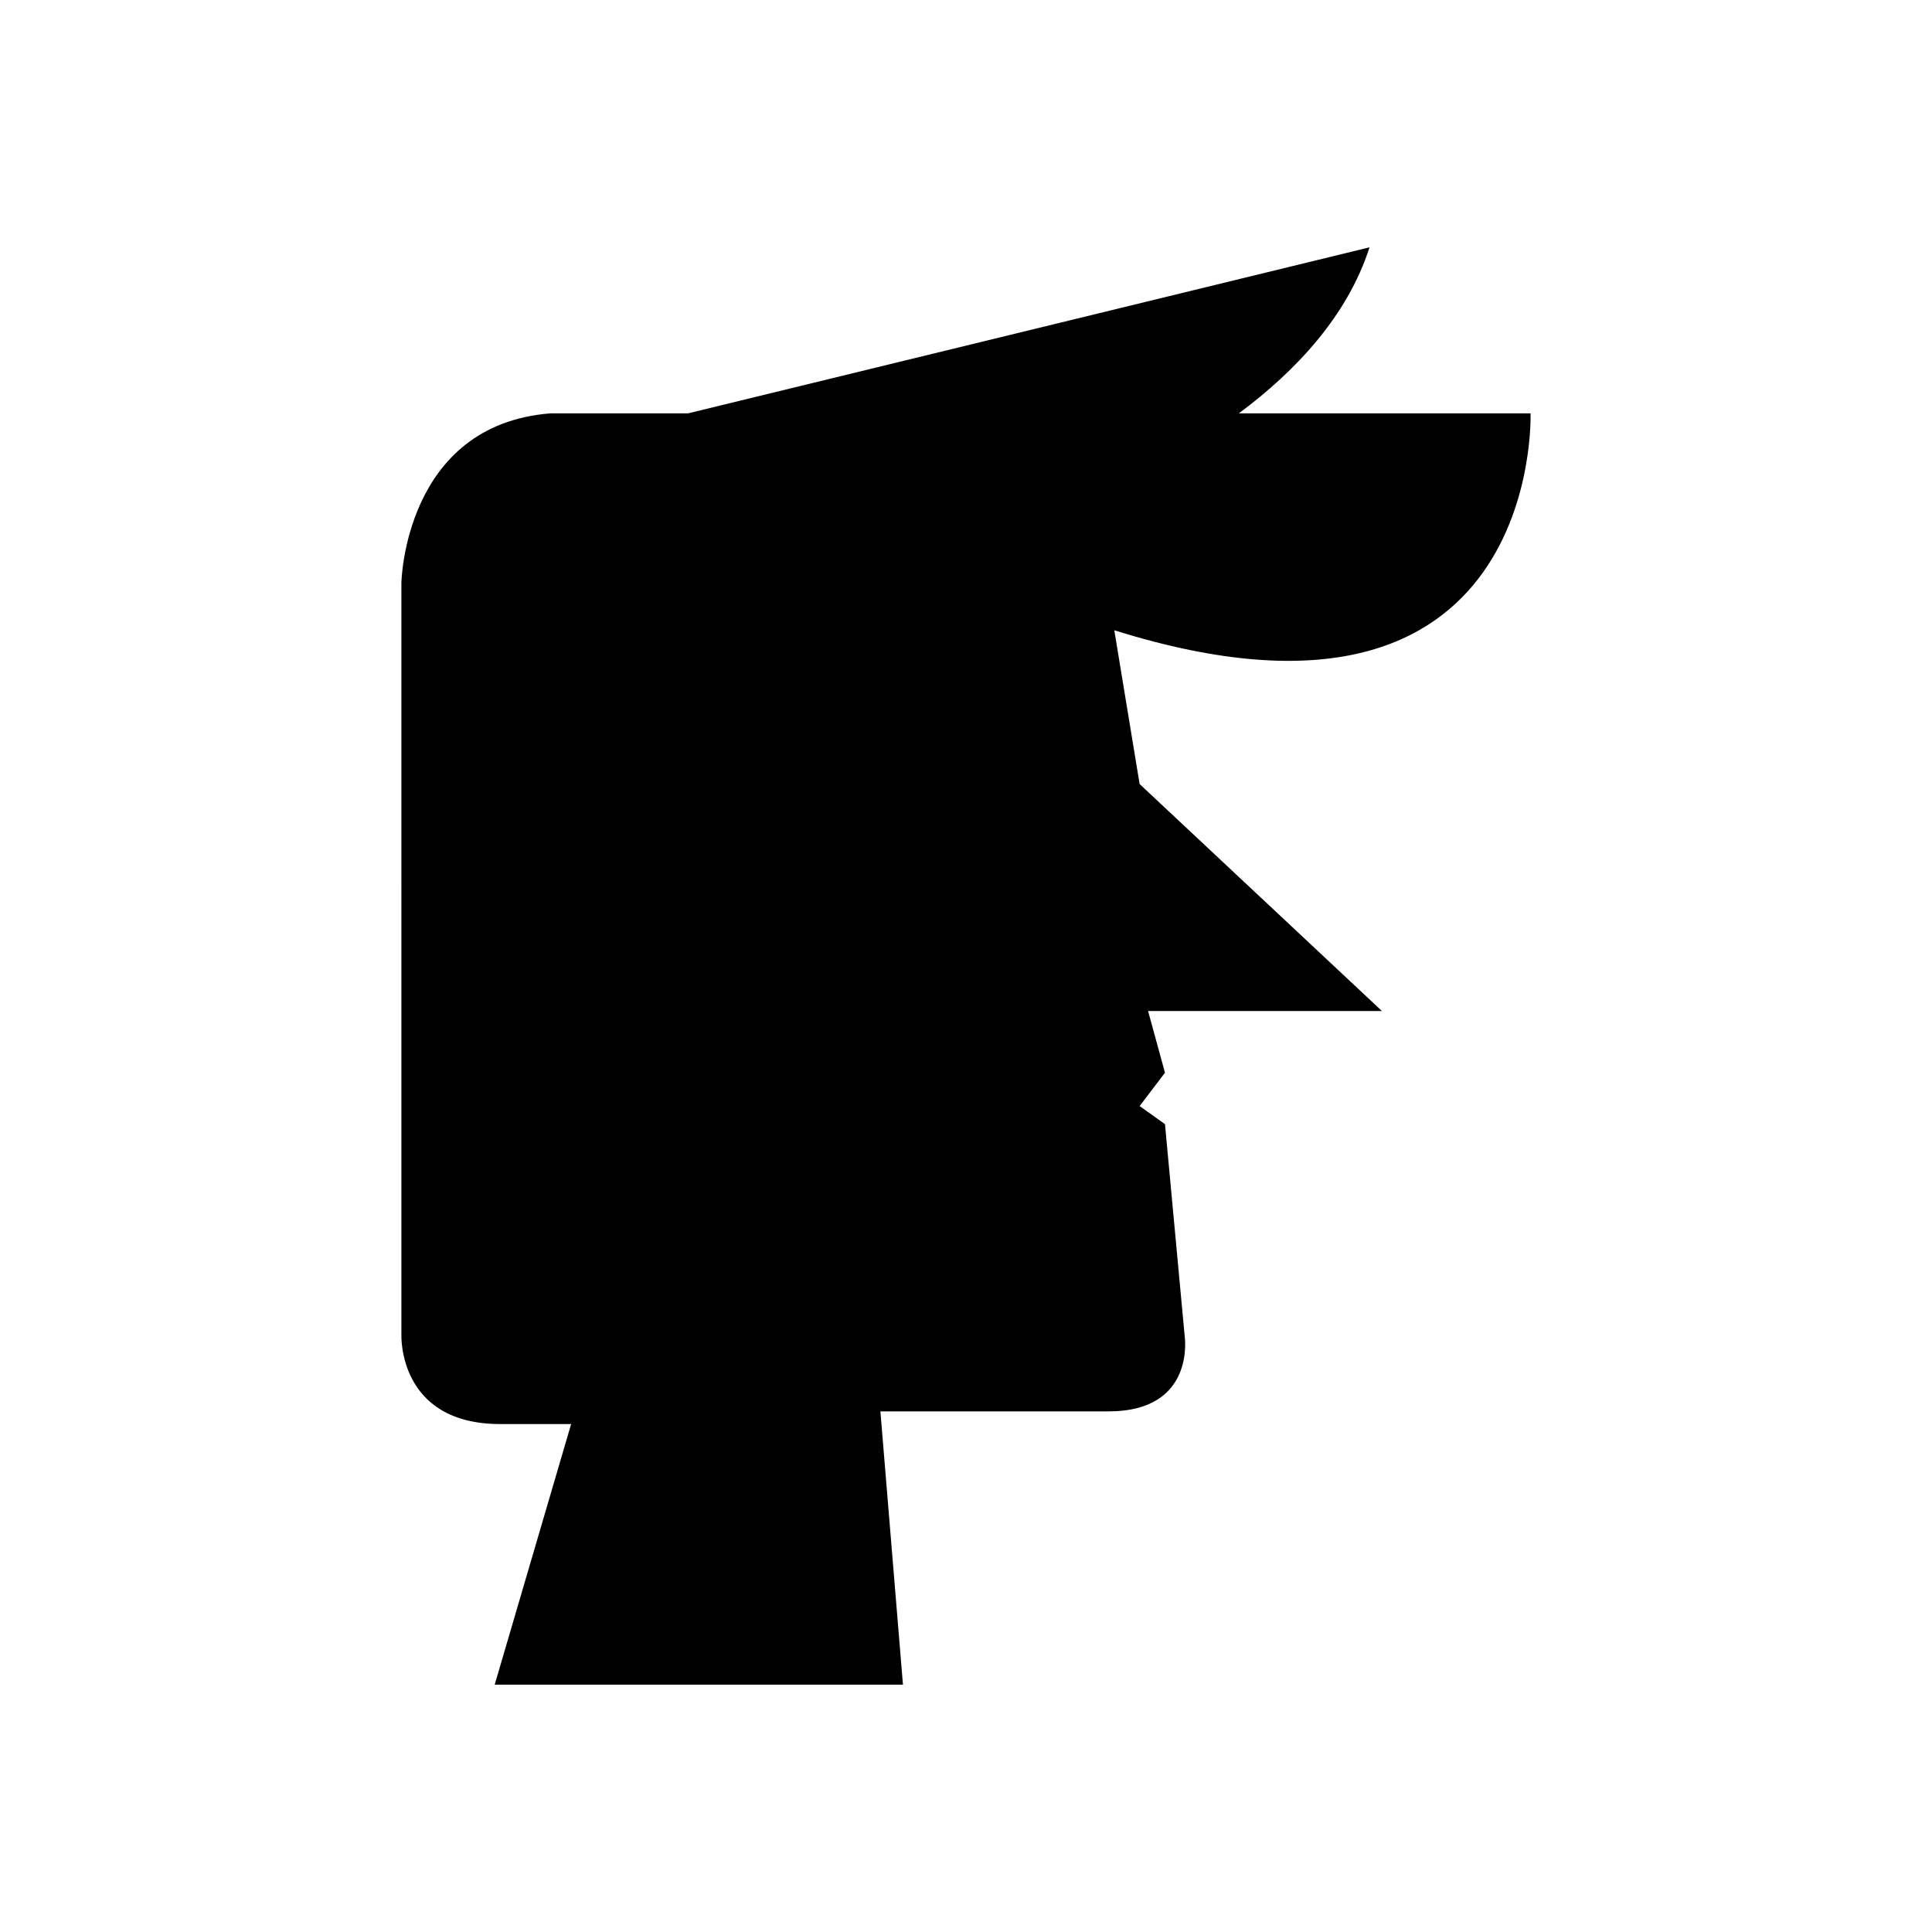
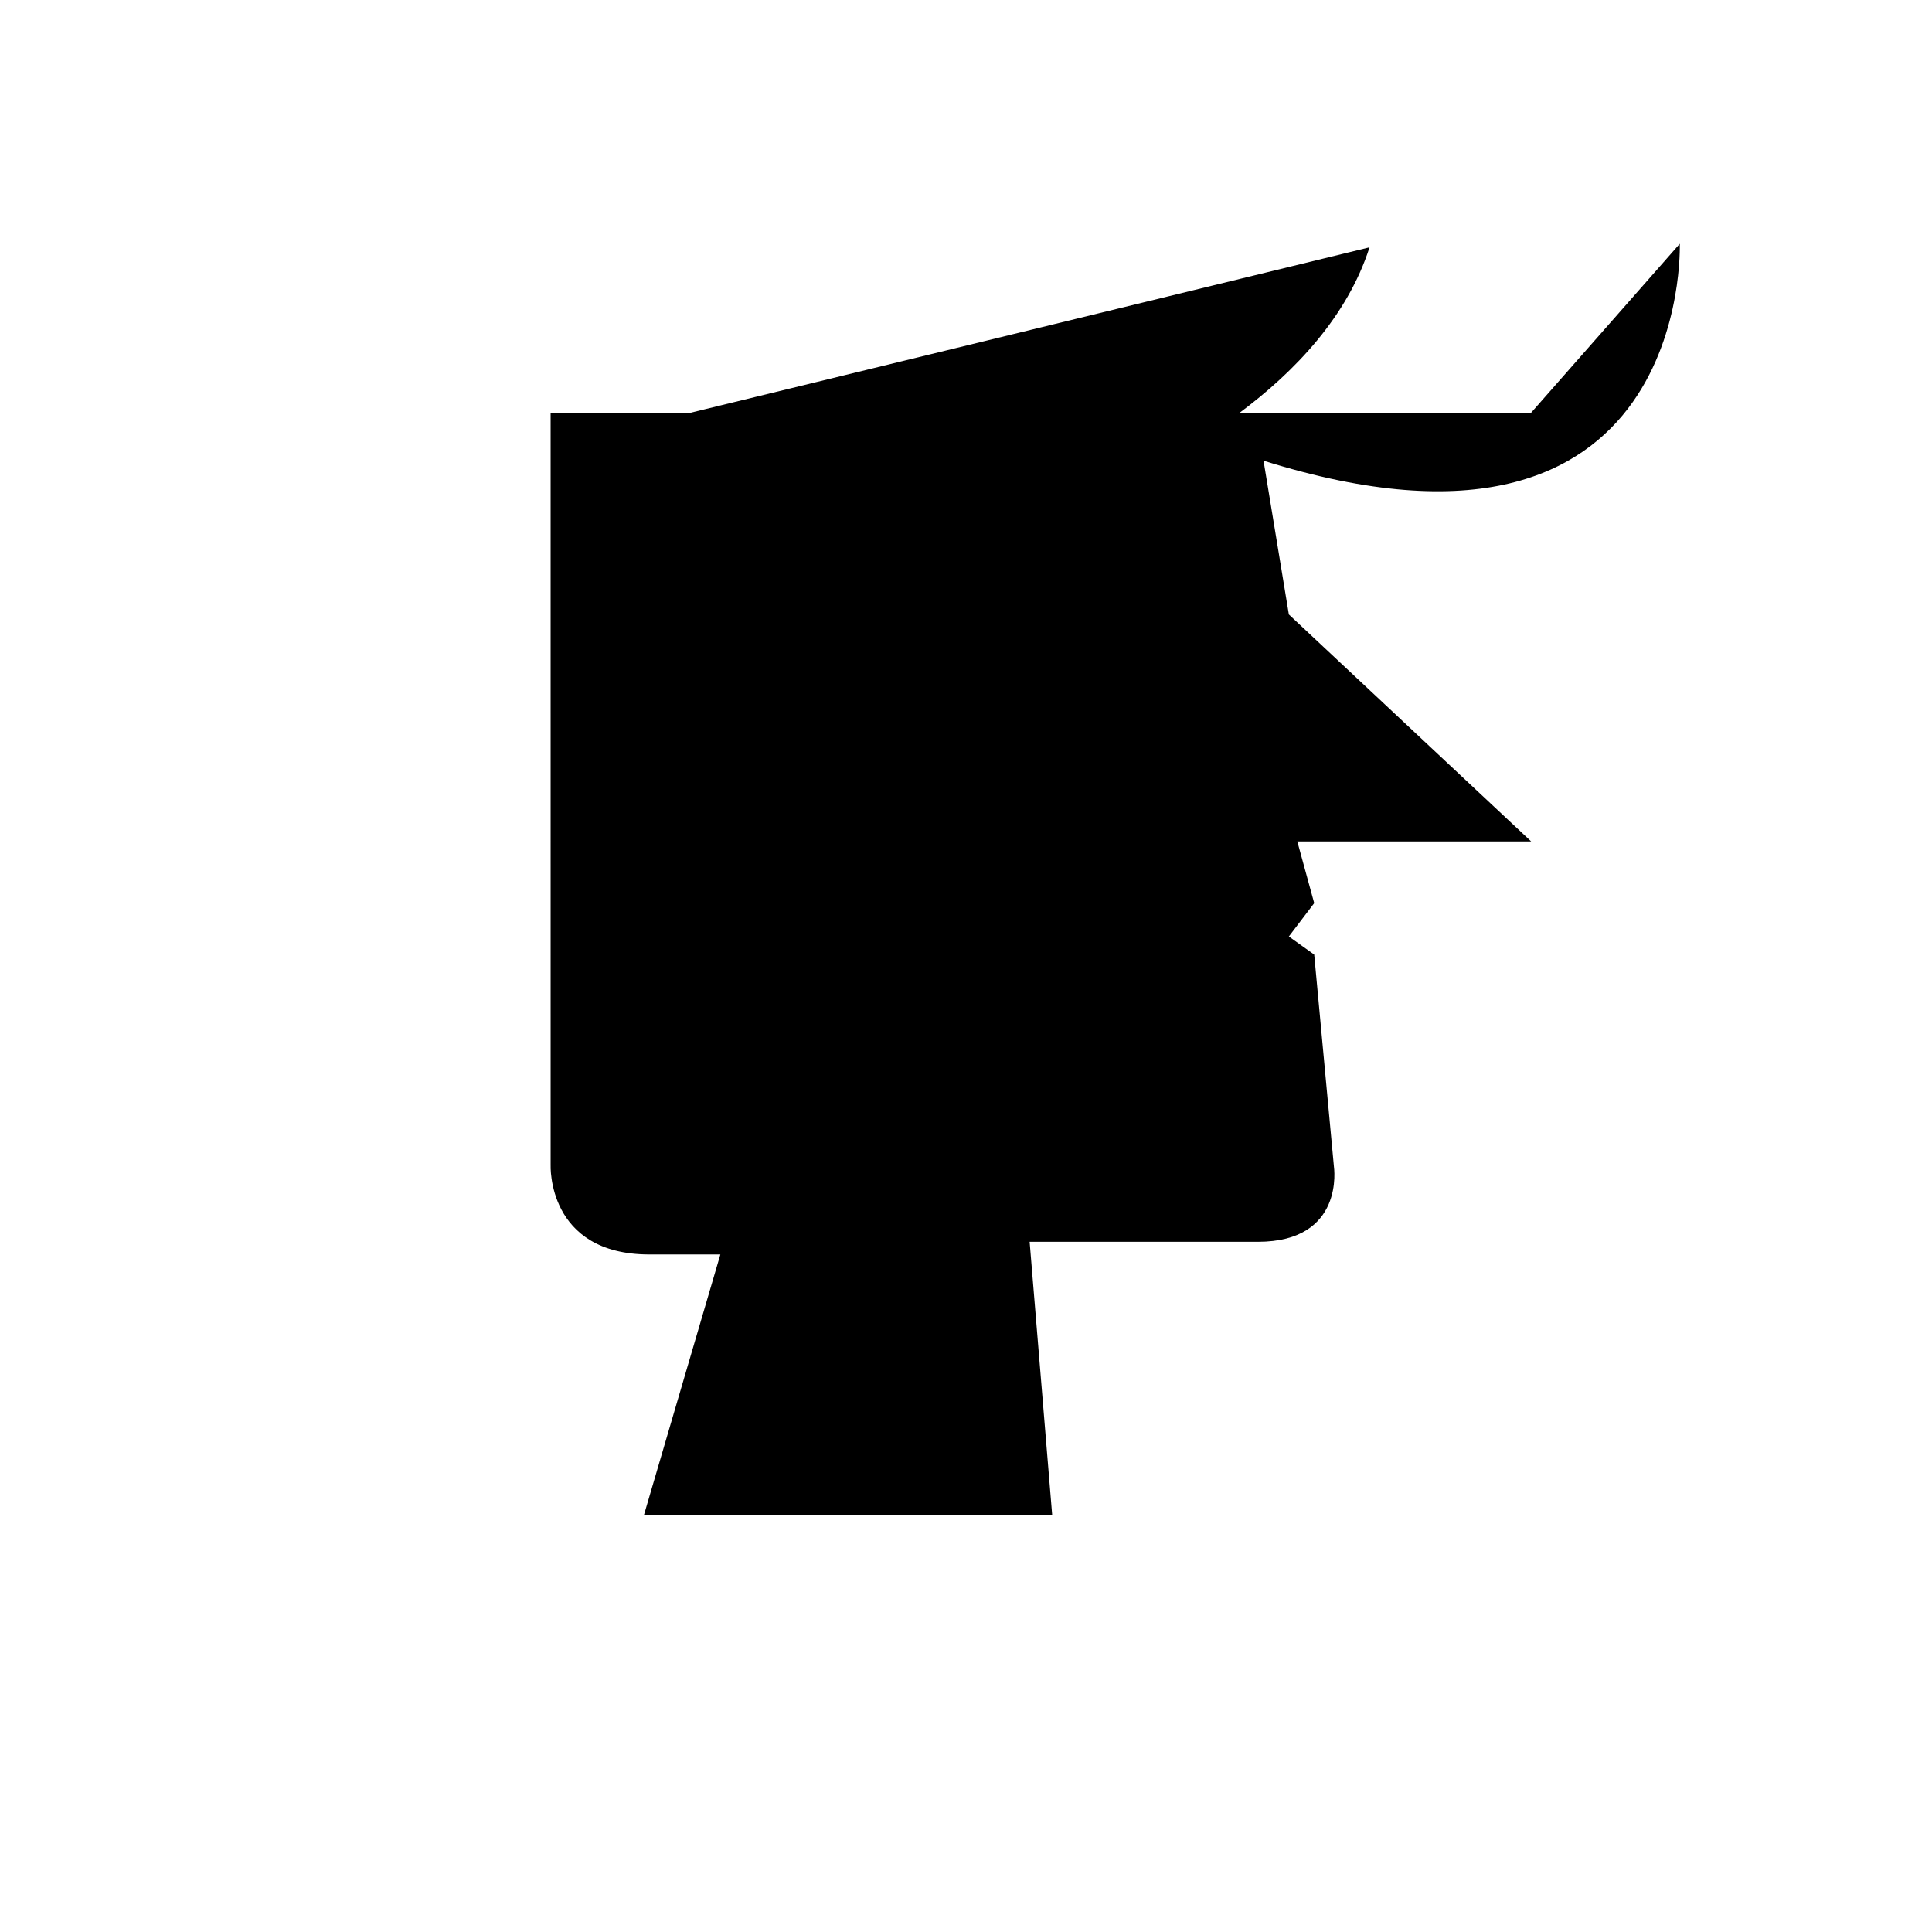
<svg xmlns="http://www.w3.org/2000/svg" fill="#000000" width="800px" height="800px" version="1.1" viewBox="144 144 512 512">
-   <path d="m549.62 253.54h-77.305c15.031-11.176 28.773-25.766 34.625-43.996l-180.59 43.996h-36.43c-38.836 3.027-39.547 44.941-39.547 44.941l0.004 199.17s-1.07 23.738 26.195 23.738h18.785l-20.254 69.062h108.19l-5.977-72.418h60.484c23.148 0 20.16-19.898 20.16-19.898l-5.227-56.219-6.719-4.797 6.719-8.836-4.481-16.352h61.977l-64.215-60.152s0-0.012-6.711-40.75c113.59 35.582 110.31-57.488 110.31-57.488z" />
+   <path d="m549.62 253.54h-77.305c15.031-11.176 28.773-25.766 34.625-43.996l-180.59 43.996h-36.43l0.004 199.17s-1.07 23.738 26.195 23.738h18.785l-20.254 69.062h108.19l-5.977-72.418h60.484c23.148 0 20.16-19.898 20.16-19.898l-5.227-56.219-6.719-4.797 6.719-8.836-4.481-16.352h61.977l-64.215-60.152s0-0.012-6.711-40.75c113.59 35.582 110.31-57.488 110.31-57.488z" />
</svg>